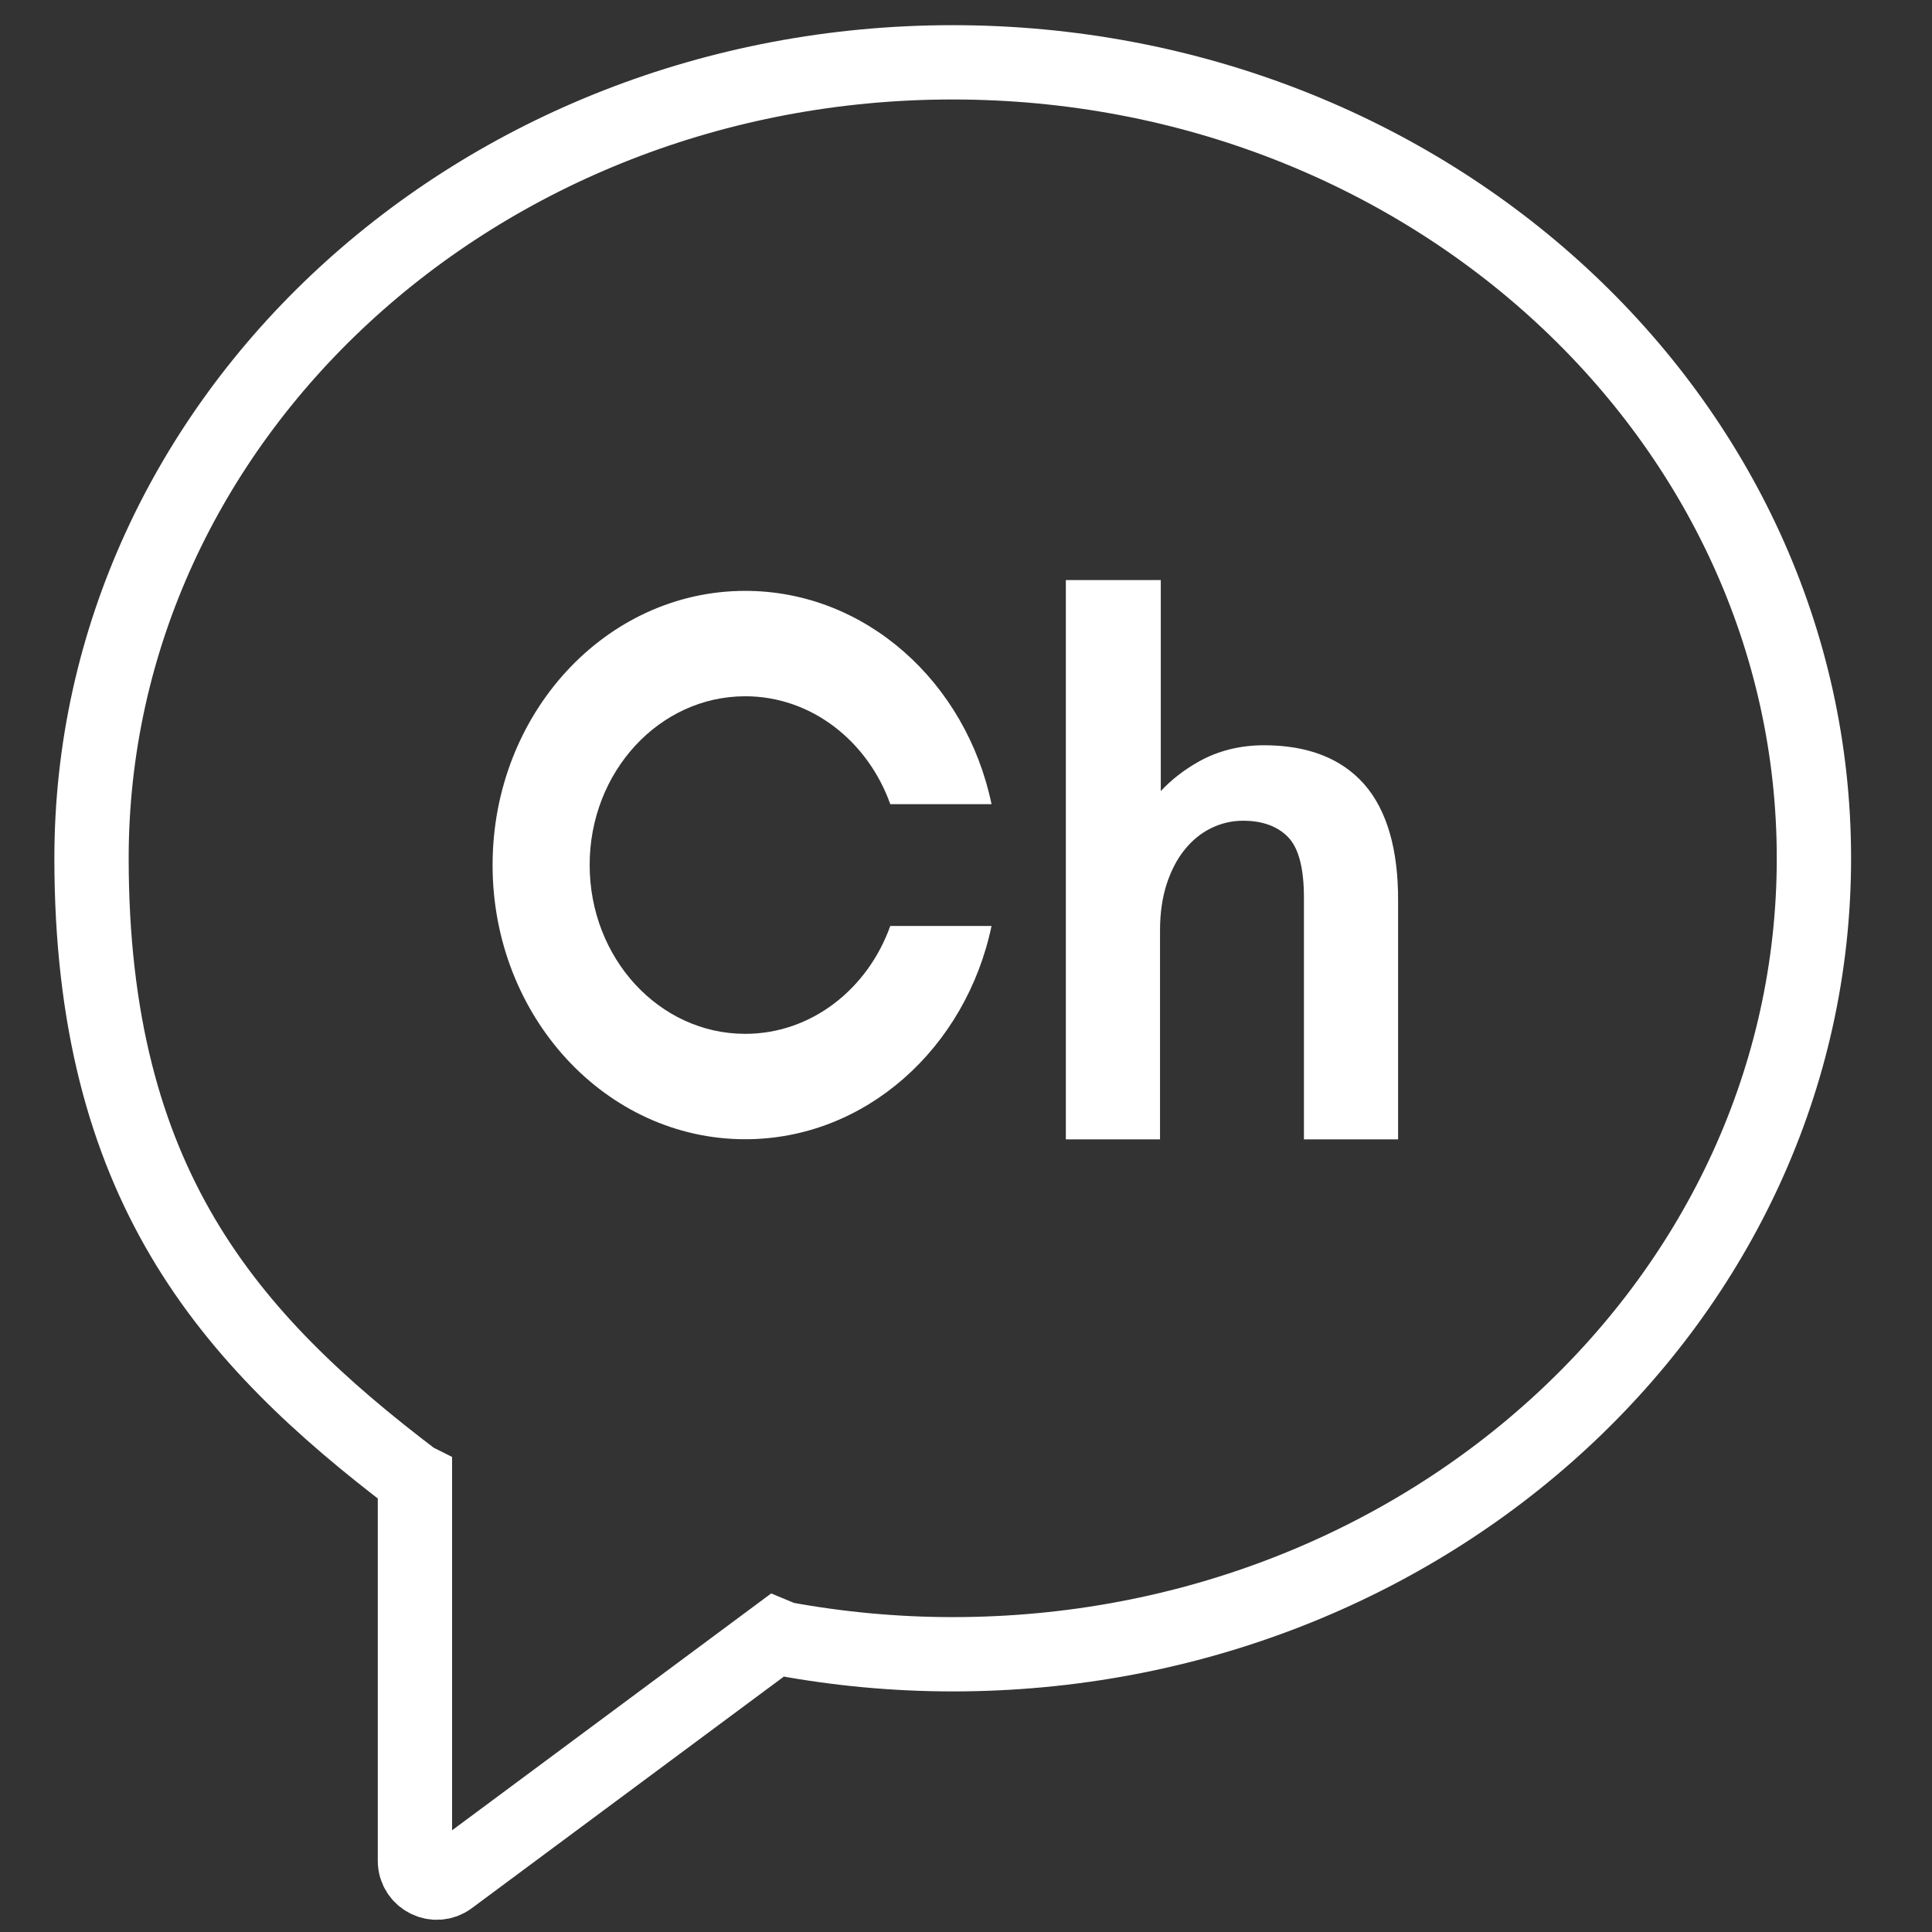
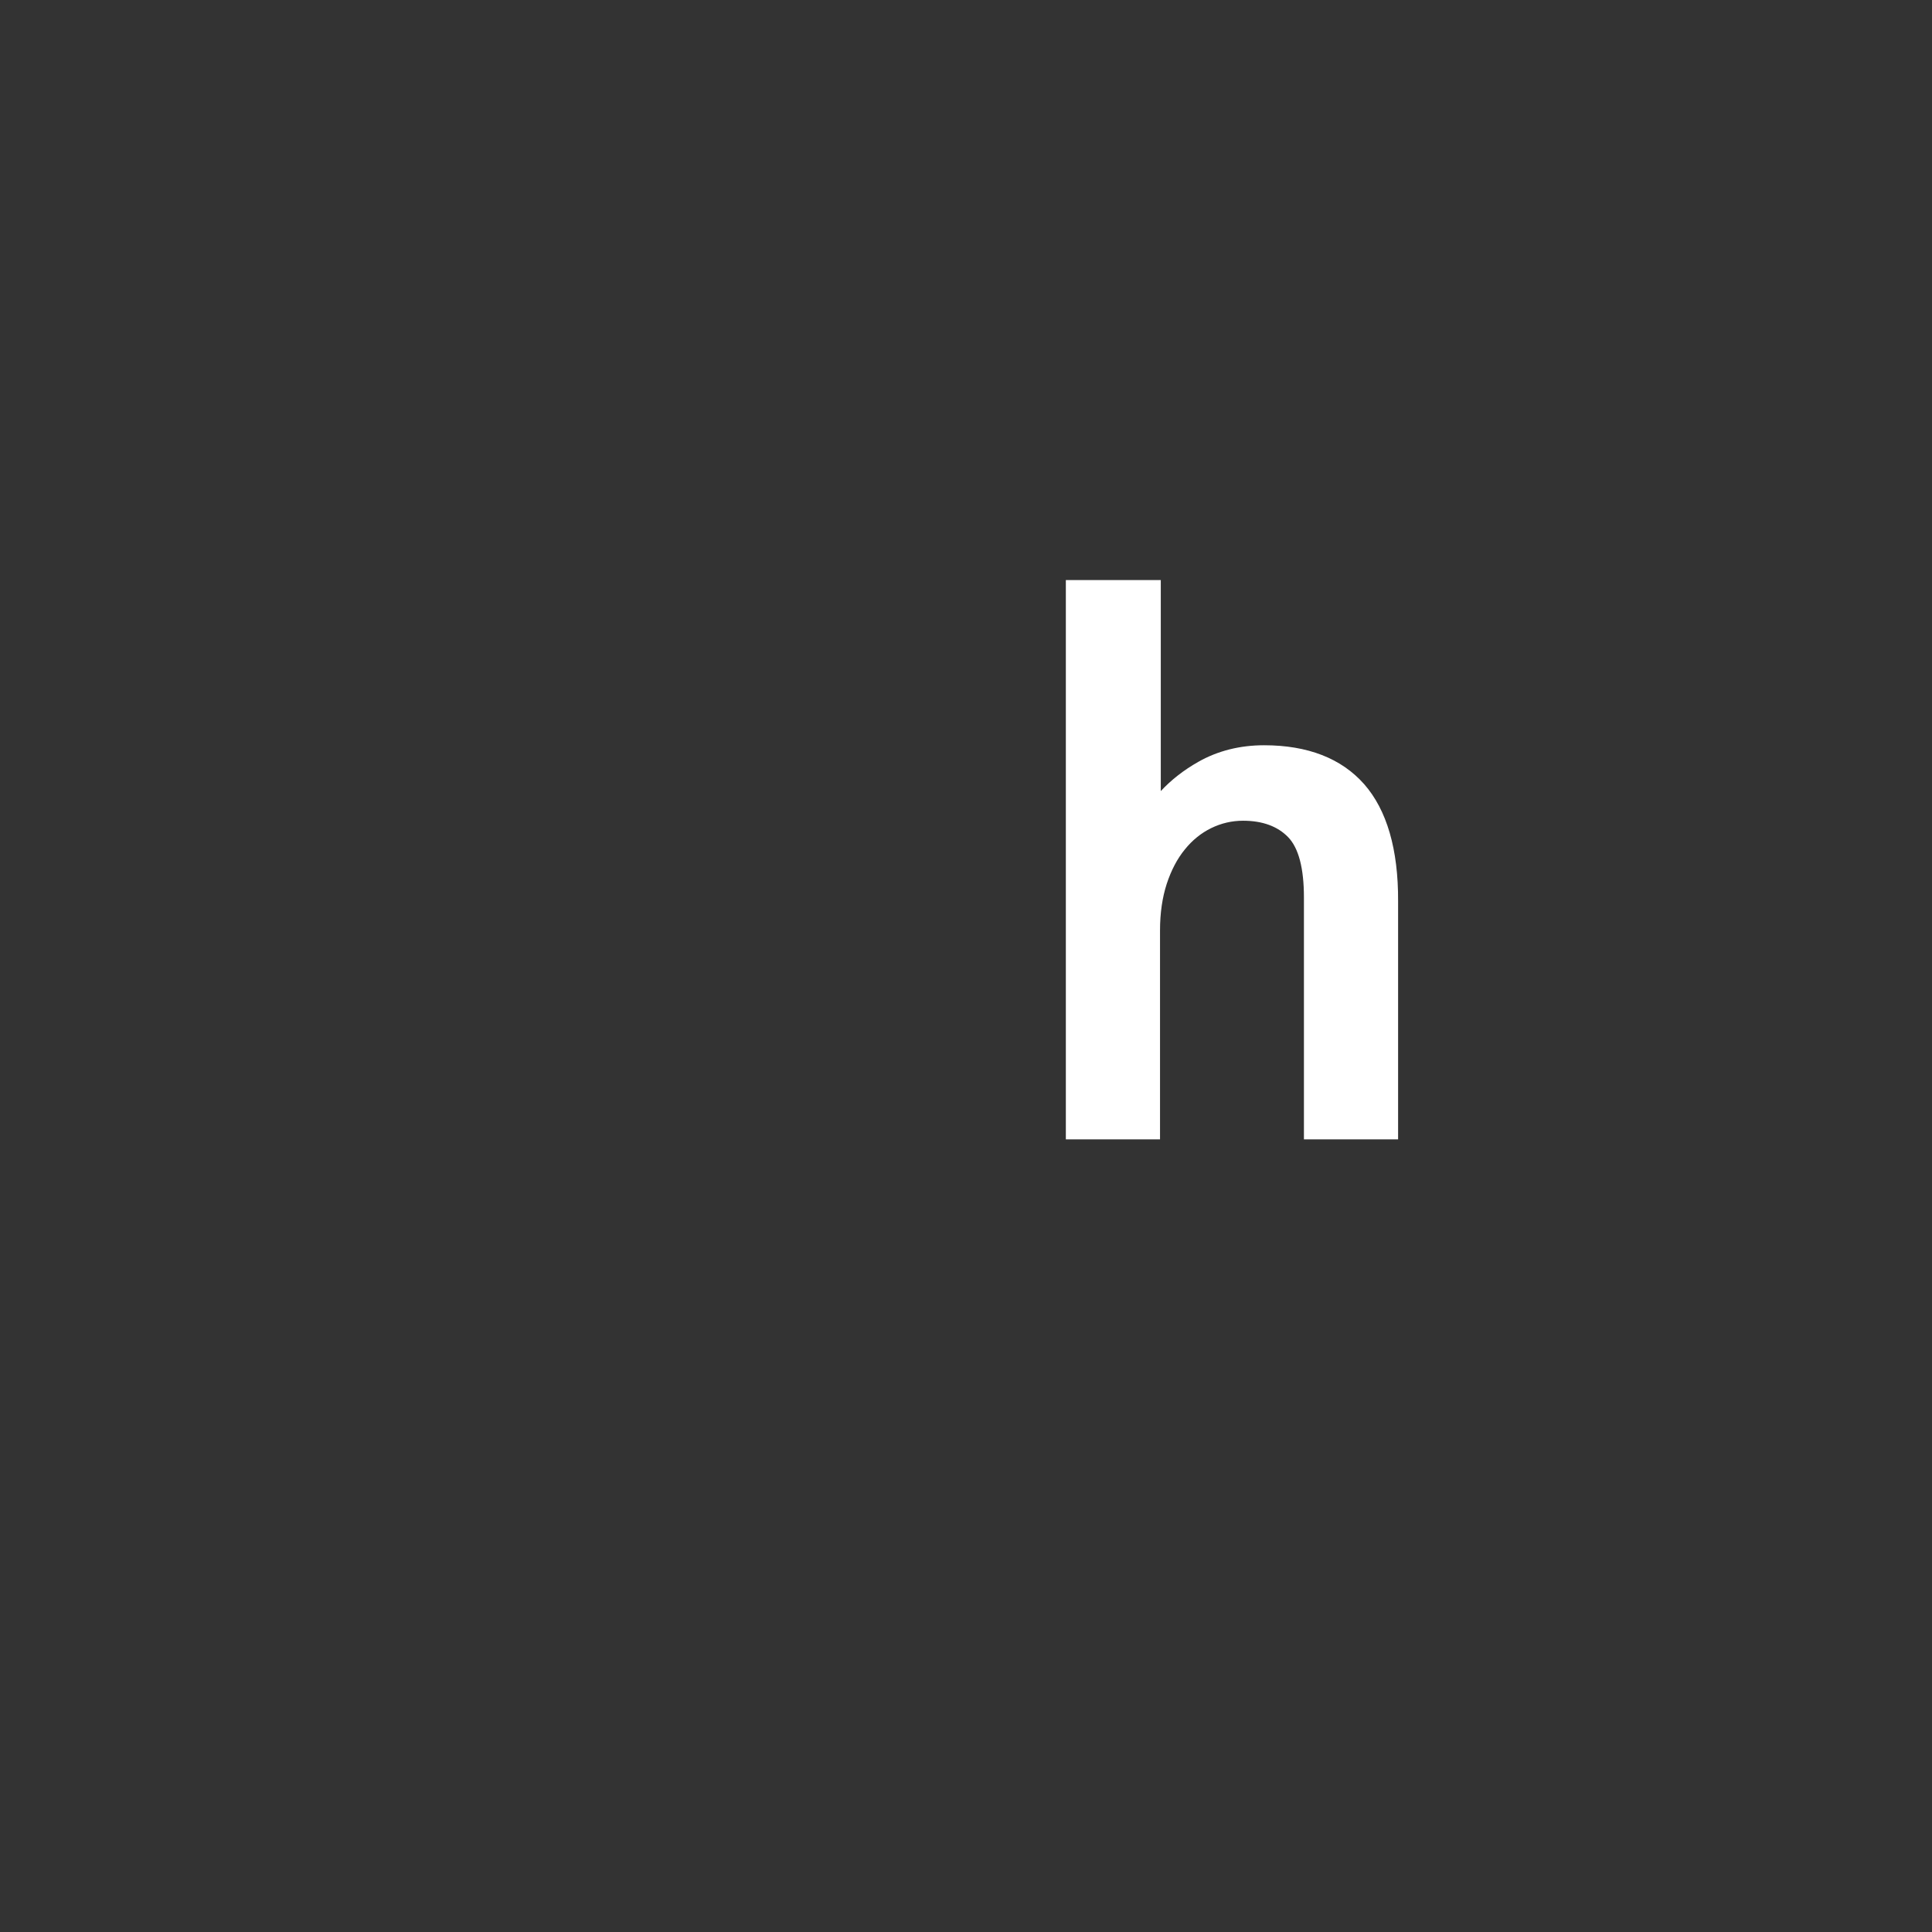
<svg xmlns="http://www.w3.org/2000/svg" width="78" height="78" viewBox="0 0 78 78" fill="none">
  <rect x="0" y="0" width="78" height="78" fill="#333333" stroke="none" />
-   <path d="M38.459 2.516C19.262 2.516 3.695 16.903 3.695 34.651C3.695 47.759 9.192 54.016 16.712 59.727L16.752 59.747V75.126C16.752 75.85 17.585 76.266 18.16 75.83L31.346 66.043L31.633 66.162C33.846 66.569 36.128 66.787 38.469 66.787C57.666 66.787 73.233 52.4 73.233 34.651C73.233 16.903 57.666 2.516 38.459 2.516Z" stroke="white" stroke-width="3" />
  <path d="M55.076 31.66C54.156 30.618 52.797 30.088 51.034 30.088C50.058 30.088 49.163 30.313 48.382 30.756C47.794 31.088 47.288 31.483 46.864 31.938V23.418H43.031V46H46.833V37.566C46.833 36.866 46.925 36.235 47.104 35.684C47.283 35.139 47.528 34.669 47.835 34.295C48.136 33.921 48.494 33.632 48.898 33.434C49.301 33.237 49.731 33.135 50.185 33.135C50.967 33.135 51.58 33.359 52.005 33.798C52.429 34.236 52.643 35.054 52.643 36.23V46H56.445V36.39C56.456 34.289 55.99 32.702 55.076 31.66Z" fill="white" />
-   <path d="M30.087 28.11C32.754 28.11 35.033 29.917 35.943 32.466H40.031C39.004 27.538 34.941 23.855 30.087 23.855C24.455 23.855 19.887 28.81 19.887 34.925C19.887 41.039 24.455 45.994 30.087 45.994C34.941 45.994 38.998 42.311 40.031 37.383H35.943C35.033 39.933 32.754 41.739 30.087 41.739C26.617 41.739 23.806 38.688 23.806 34.919C23.806 31.162 26.617 28.11 30.087 28.11Z" fill="white" />
</svg>